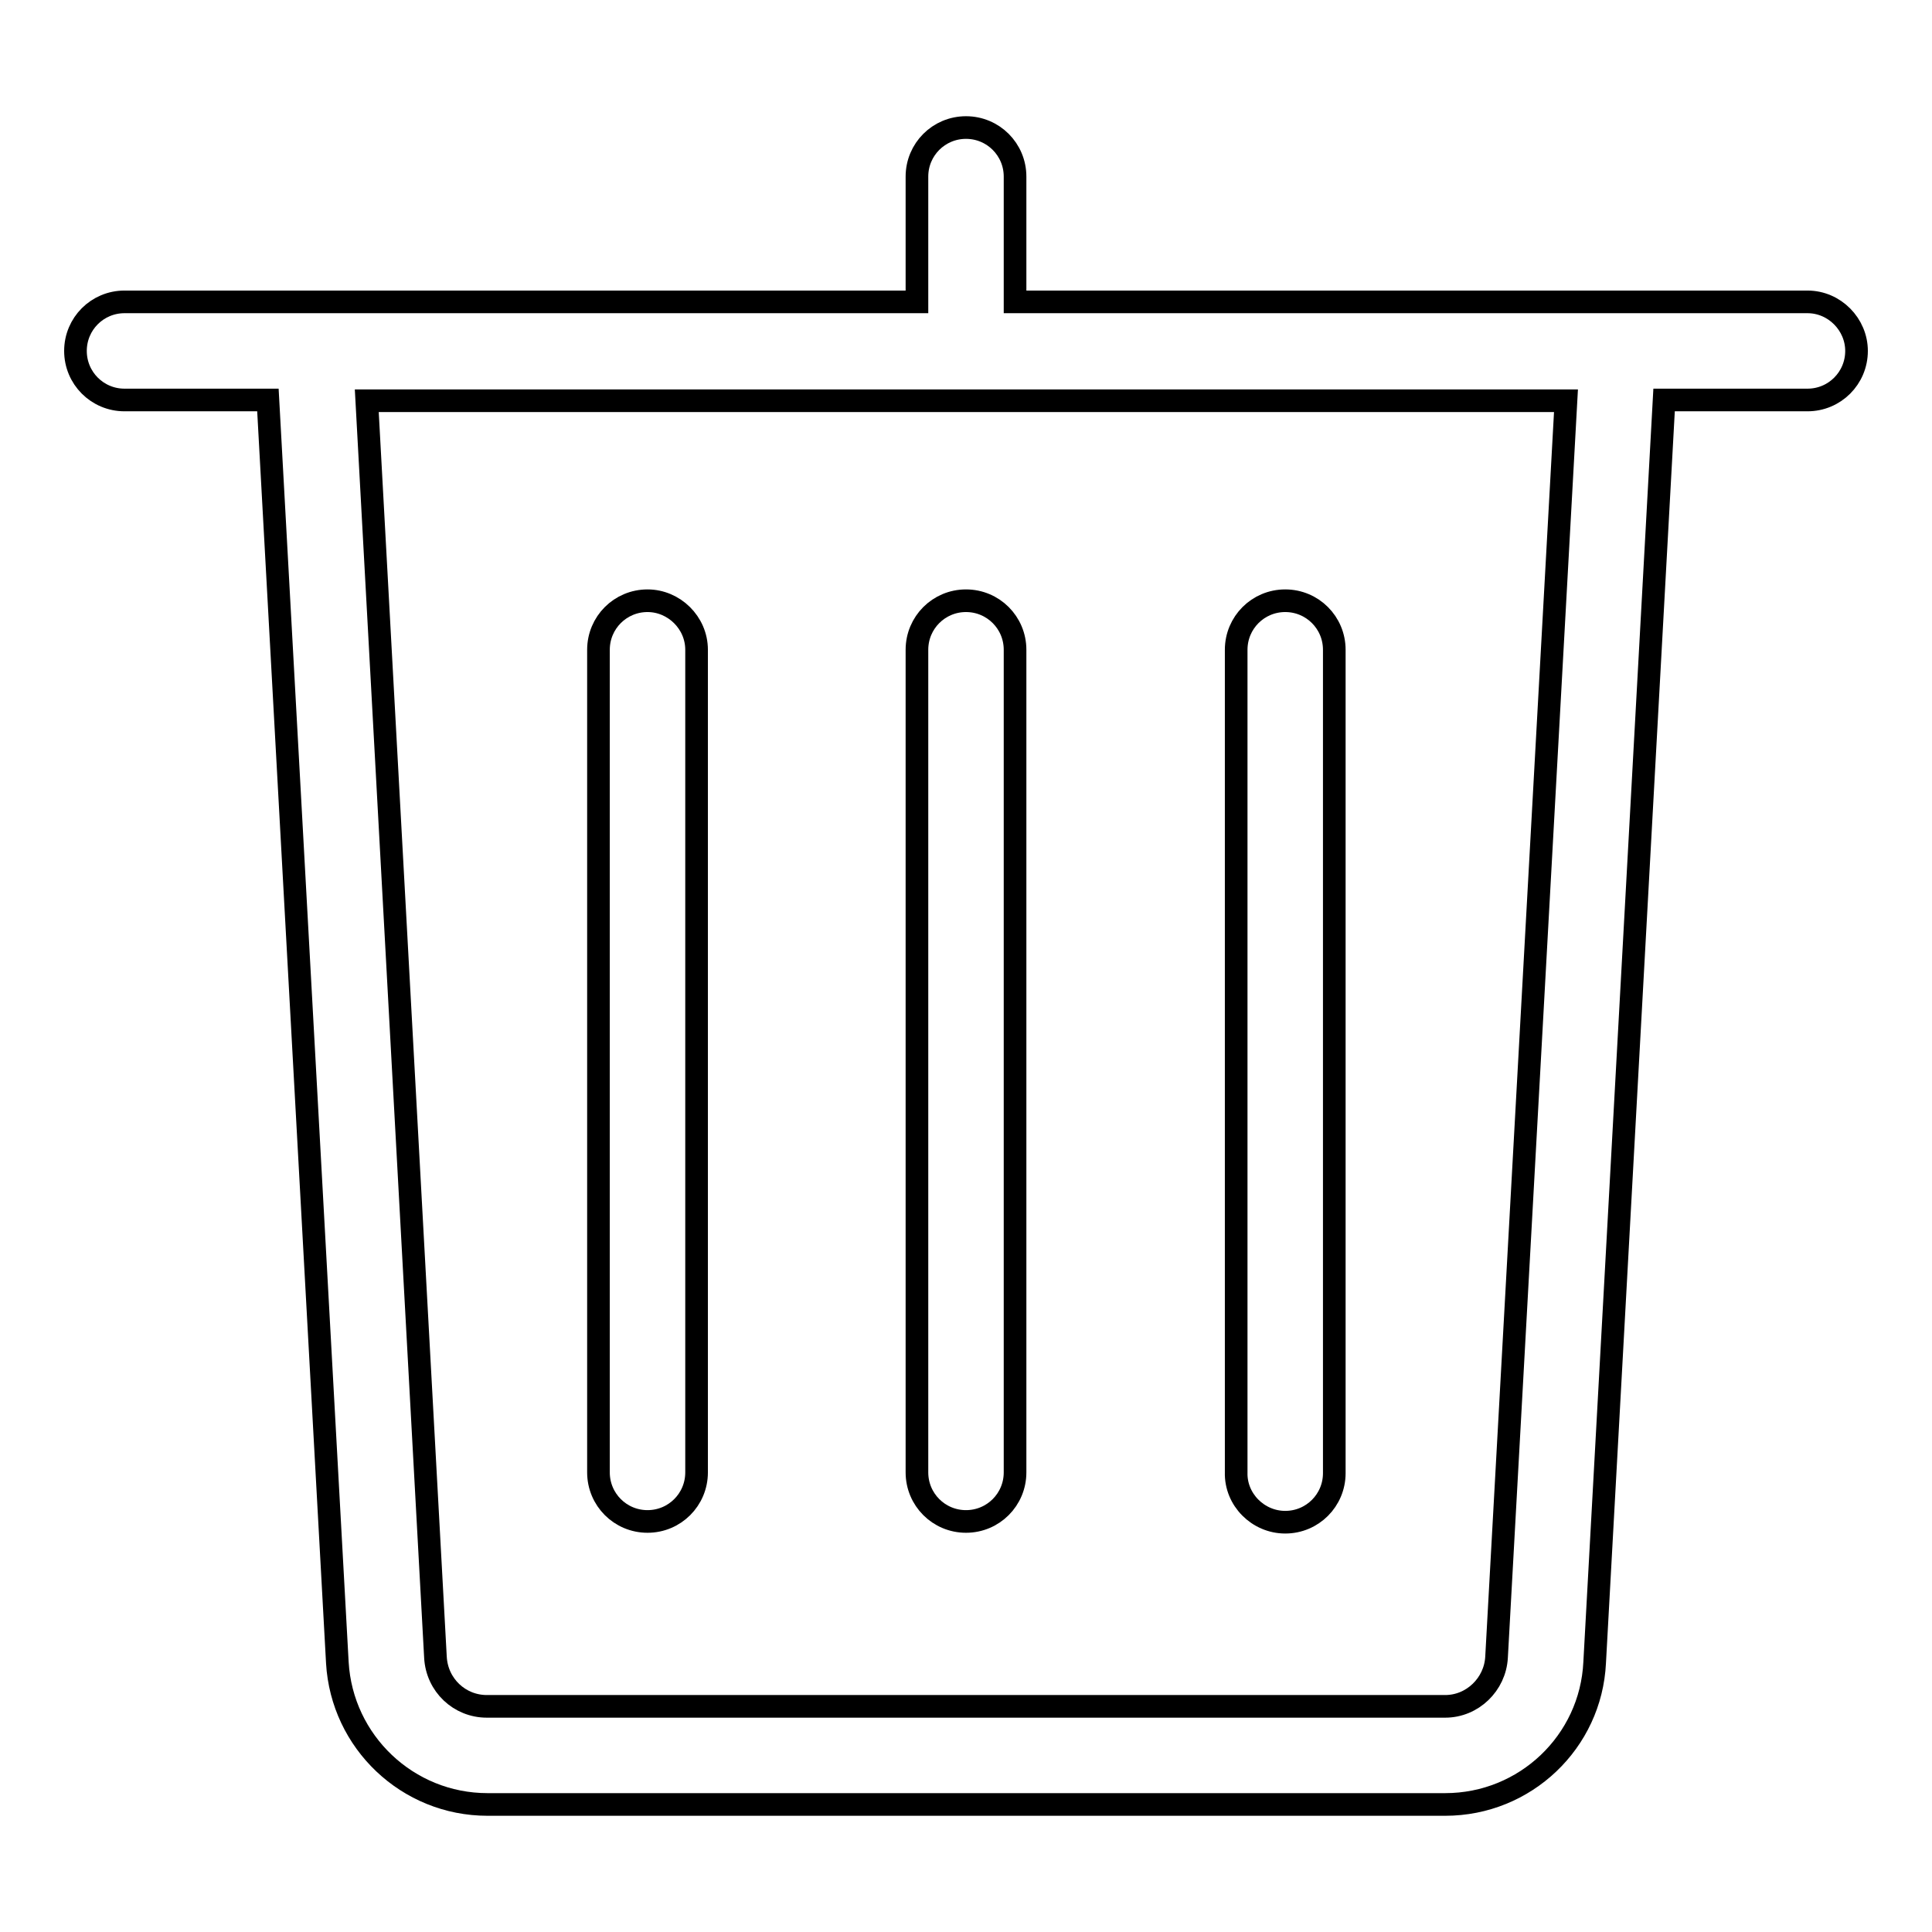
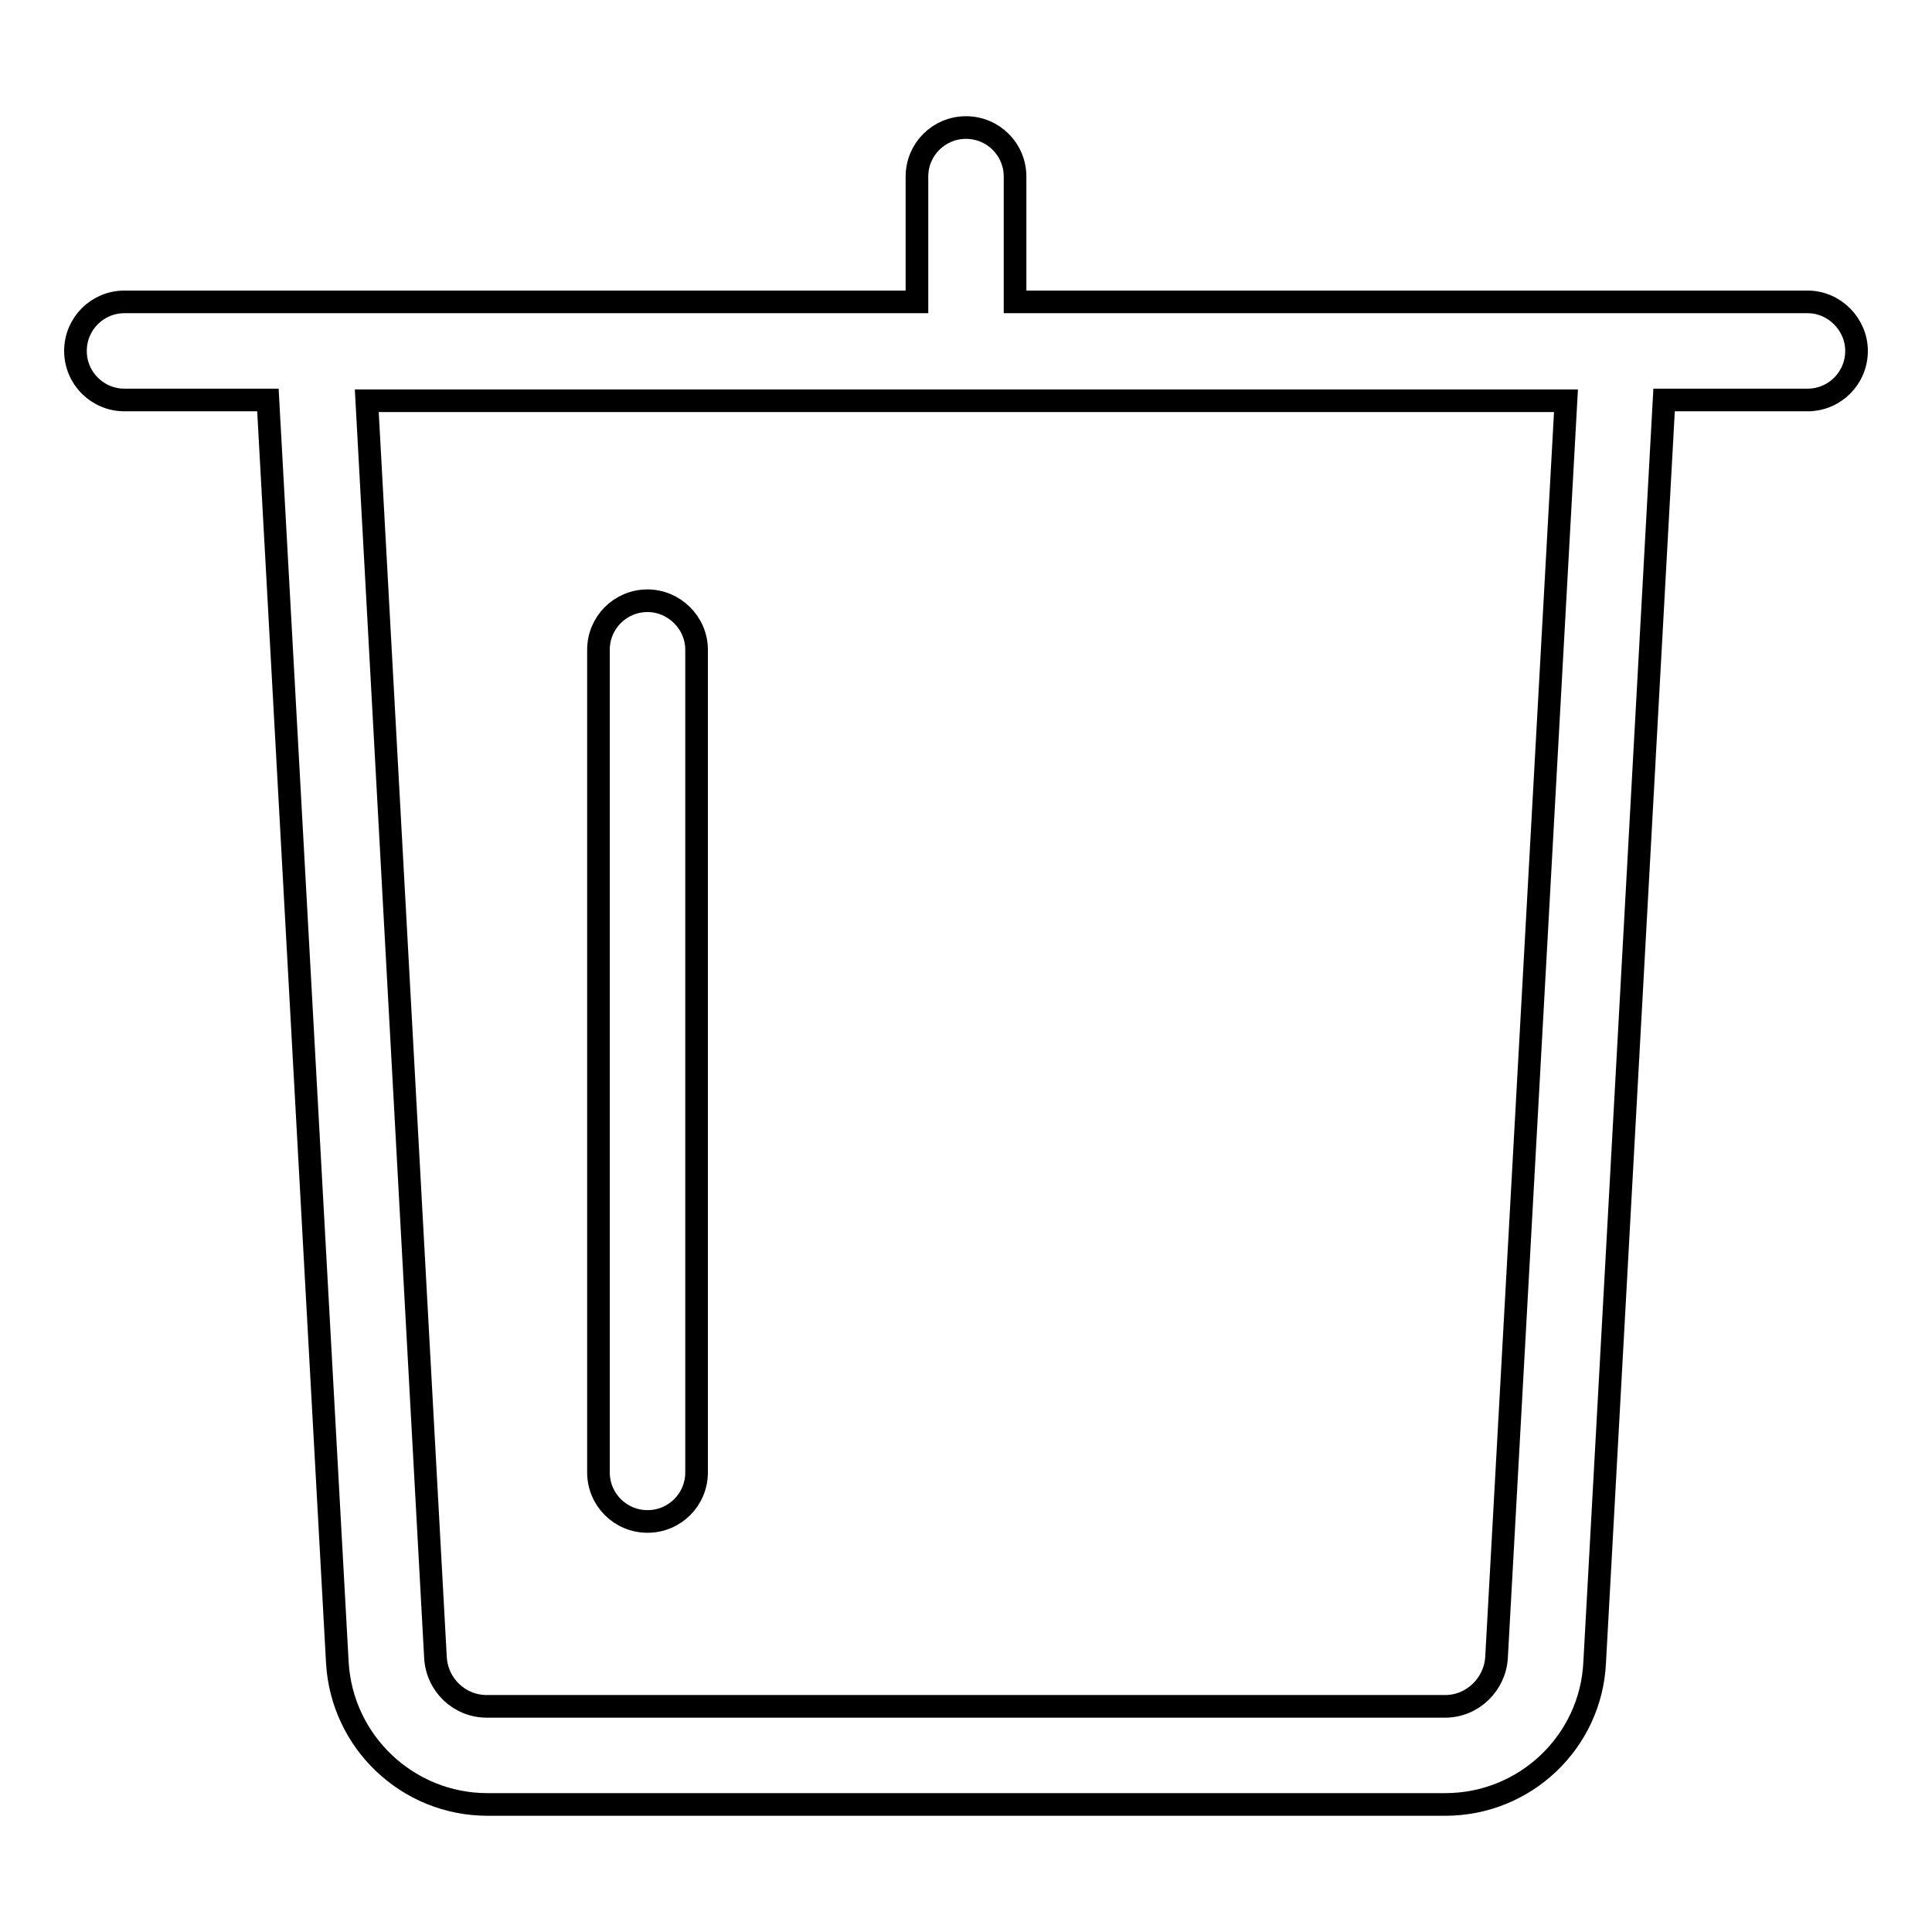
<svg xmlns="http://www.w3.org/2000/svg" version="1.1" x="0px" y="0px" viewBox="0 0 256 256" enable-background="new 0 0 256 256" xml:space="preserve">
  <g>
    <g>
      <path stroke-width="3" fill-opacity="0" stroke="#000000" d="M239.5,40H134.5V23.4c0-3.6-2.9-6.5-6.5-6.5c-3.6,0-6.5,2.9-6.5,6.5V40H16.5c-3.6,0-6.5,2.9-6.5,6.5c0,3.6,2.9,6.5,6.5,6.5h19l9.2,167.3c0.6,10.5,9.3,18.8,19.9,18.8h126.9c10.6,0,19.3-8.3,19.8-18.8l9.2-167.3h19c3.6,0,6.5-2.9,6.5-6.5C246,43,243.1,40,239.5,40z M198.3,219.6c-0.2,3.6-3.2,6.5-6.8,6.5H64.5c-3.6,0-6.6-2.8-6.8-6.5L48.6,53.1h158.9L198.3,219.6z" />
      <path stroke-width="3" fill-opacity="0" stroke="#000000" d="M85.8,79.6c-3.6,0-6.5,2.9-6.5,6.5v109c0,3.6,2.9,6.5,6.5,6.5c3.6,0,6.5-2.9,6.5-6.5v-109C92.3,82.5,89.3,79.6,85.8,79.6z" />
-       <path stroke-width="3" fill-opacity="0" stroke="#000000" d="M121.5,86.1v109c0,3.6,2.9,6.5,6.5,6.5c3.6,0,6.5-2.9,6.5-6.5v-109c0-3.6-2.9-6.5-6.5-6.5C124.4,79.6,121.5,82.5,121.5,86.1z" />
-       <path stroke-width="3" fill-opacity="0" stroke="#000000" d="M170.3,201.7c3.6,0,6.5-2.9,6.5-6.5V86.1c0-3.6-2.9-6.5-6.5-6.5c-3.6,0-6.5,2.9-6.5,6.5v109C163.7,198.7,166.7,201.7,170.3,201.7z" />
    </g>
  </g>
</svg>